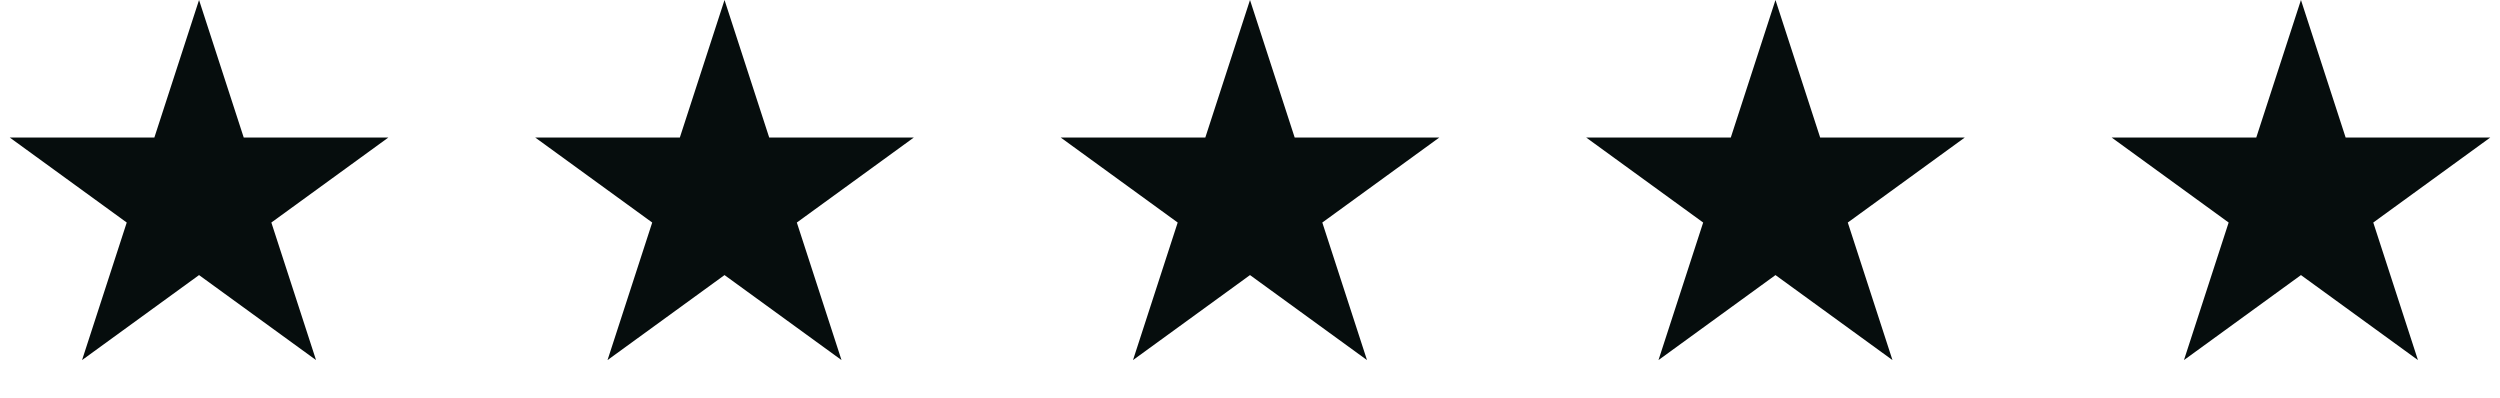
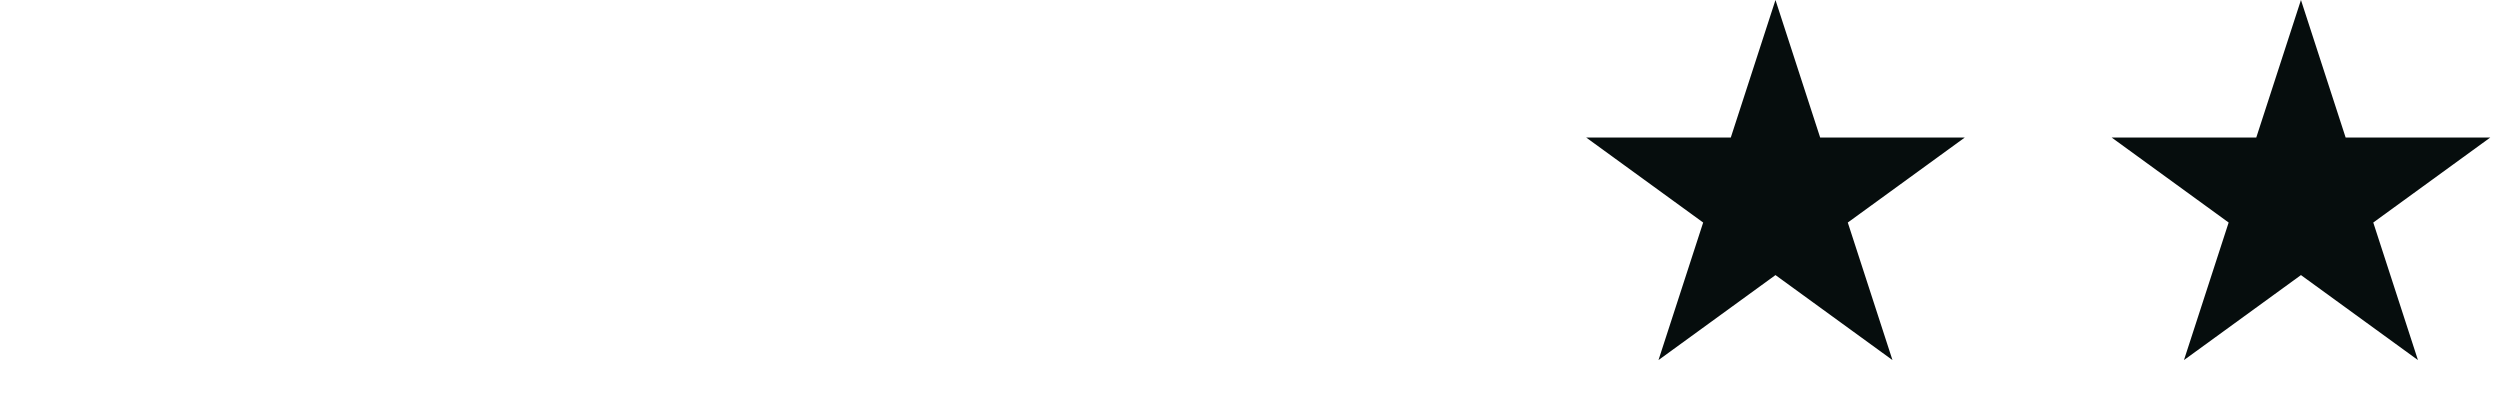
<svg xmlns="http://www.w3.org/2000/svg" width="157" height="25" viewBox="0 0 157 25" fill="none">
-   <path d="M12.5 0L15.306 8.637H24.388L17.041 13.975L19.847 22.613L12.5 17.275L5.153 22.613L7.959 13.975L0.612 8.637H9.694L12.5 0Z" fill="#060D0D" />
-   <path d="M45.5 0L48.306 8.637H57.388L50.041 13.975L52.847 22.613L45.5 17.275L38.153 22.613L40.959 13.975L33.612 8.637H42.694L45.5 0Z" fill="#060D0D" />
-   <path d="M78.5 0L81.306 8.637H90.388L83.041 13.975L85.847 22.613L78.5 17.275L71.153 22.613L73.959 13.975L66.612 8.637H75.694L78.5 0Z" fill="#060D0D" />
  <path d="M111.5 0L114.306 8.637H123.388L116.041 13.975L118.847 22.613L111.5 17.275L104.153 22.613L106.959 13.975L99.612 8.637H108.694L111.5 0Z" fill="#060D0D" />
  <path d="M144.5 0L147.306 8.637H156.388L149.041 13.975L151.847 22.613L144.5 17.275L137.153 22.613L139.959 13.975L132.612 8.637H141.694L144.5 0Z" fill="#060D0D" />
</svg>